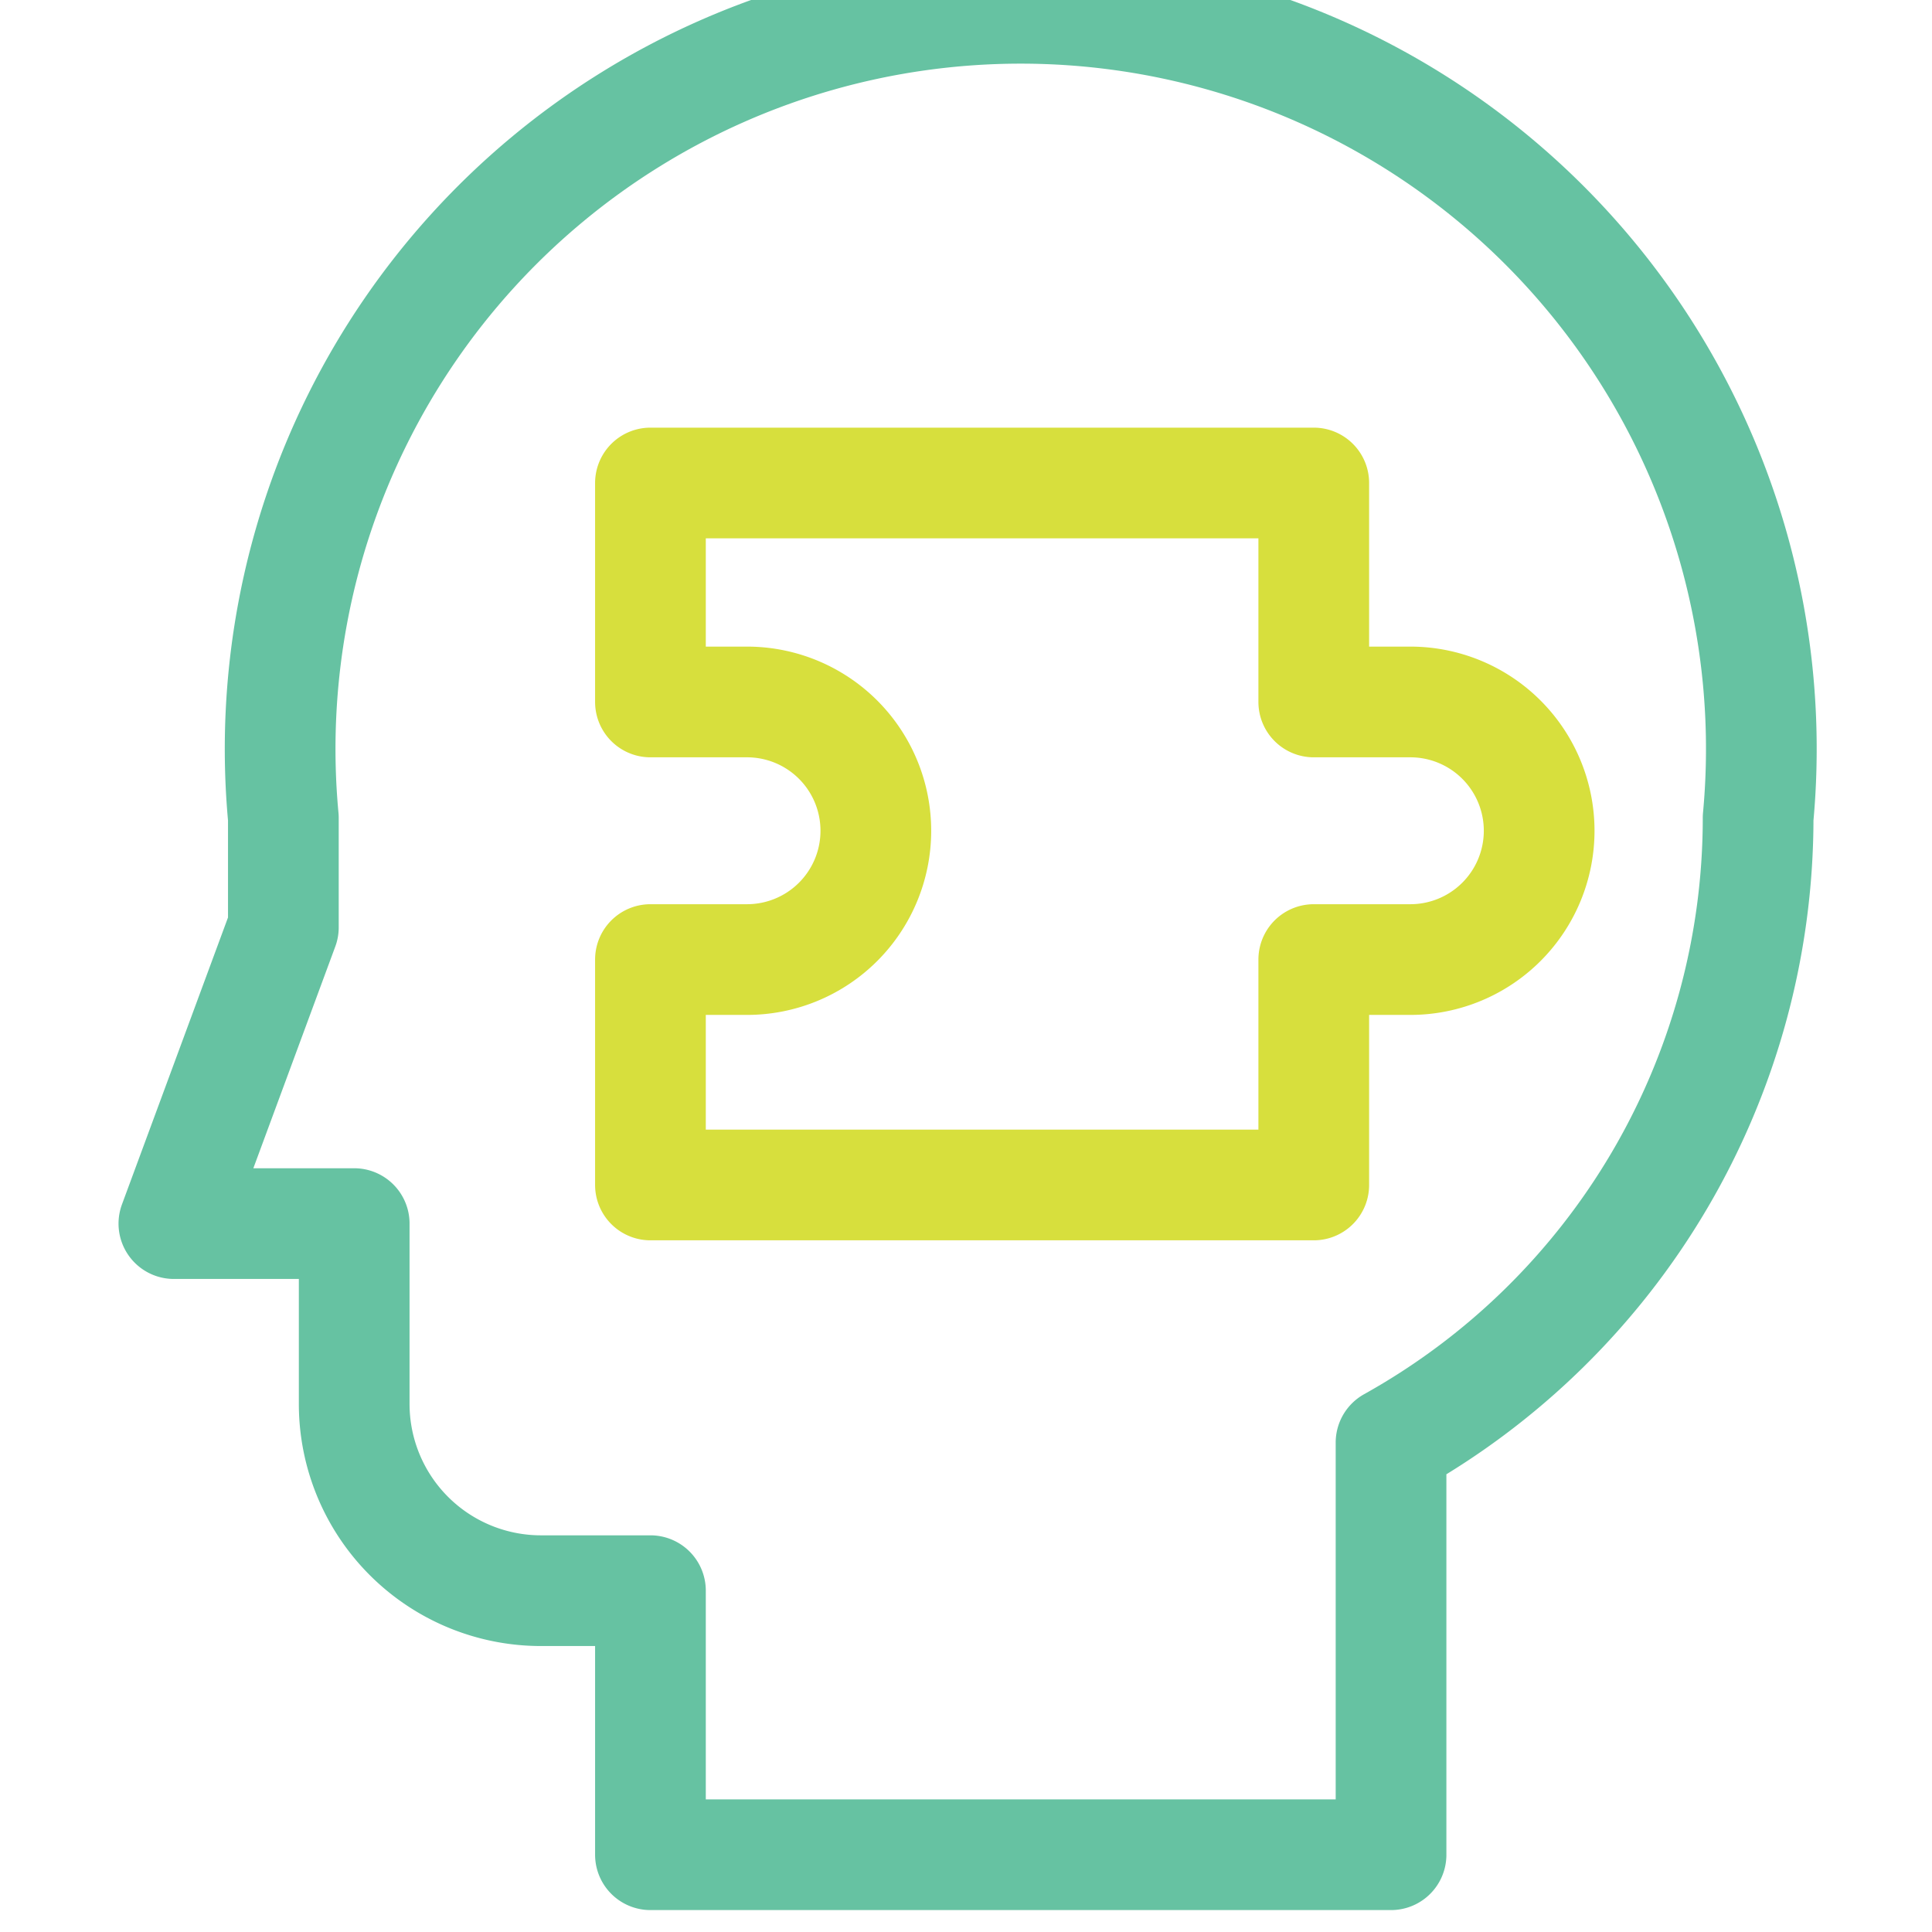
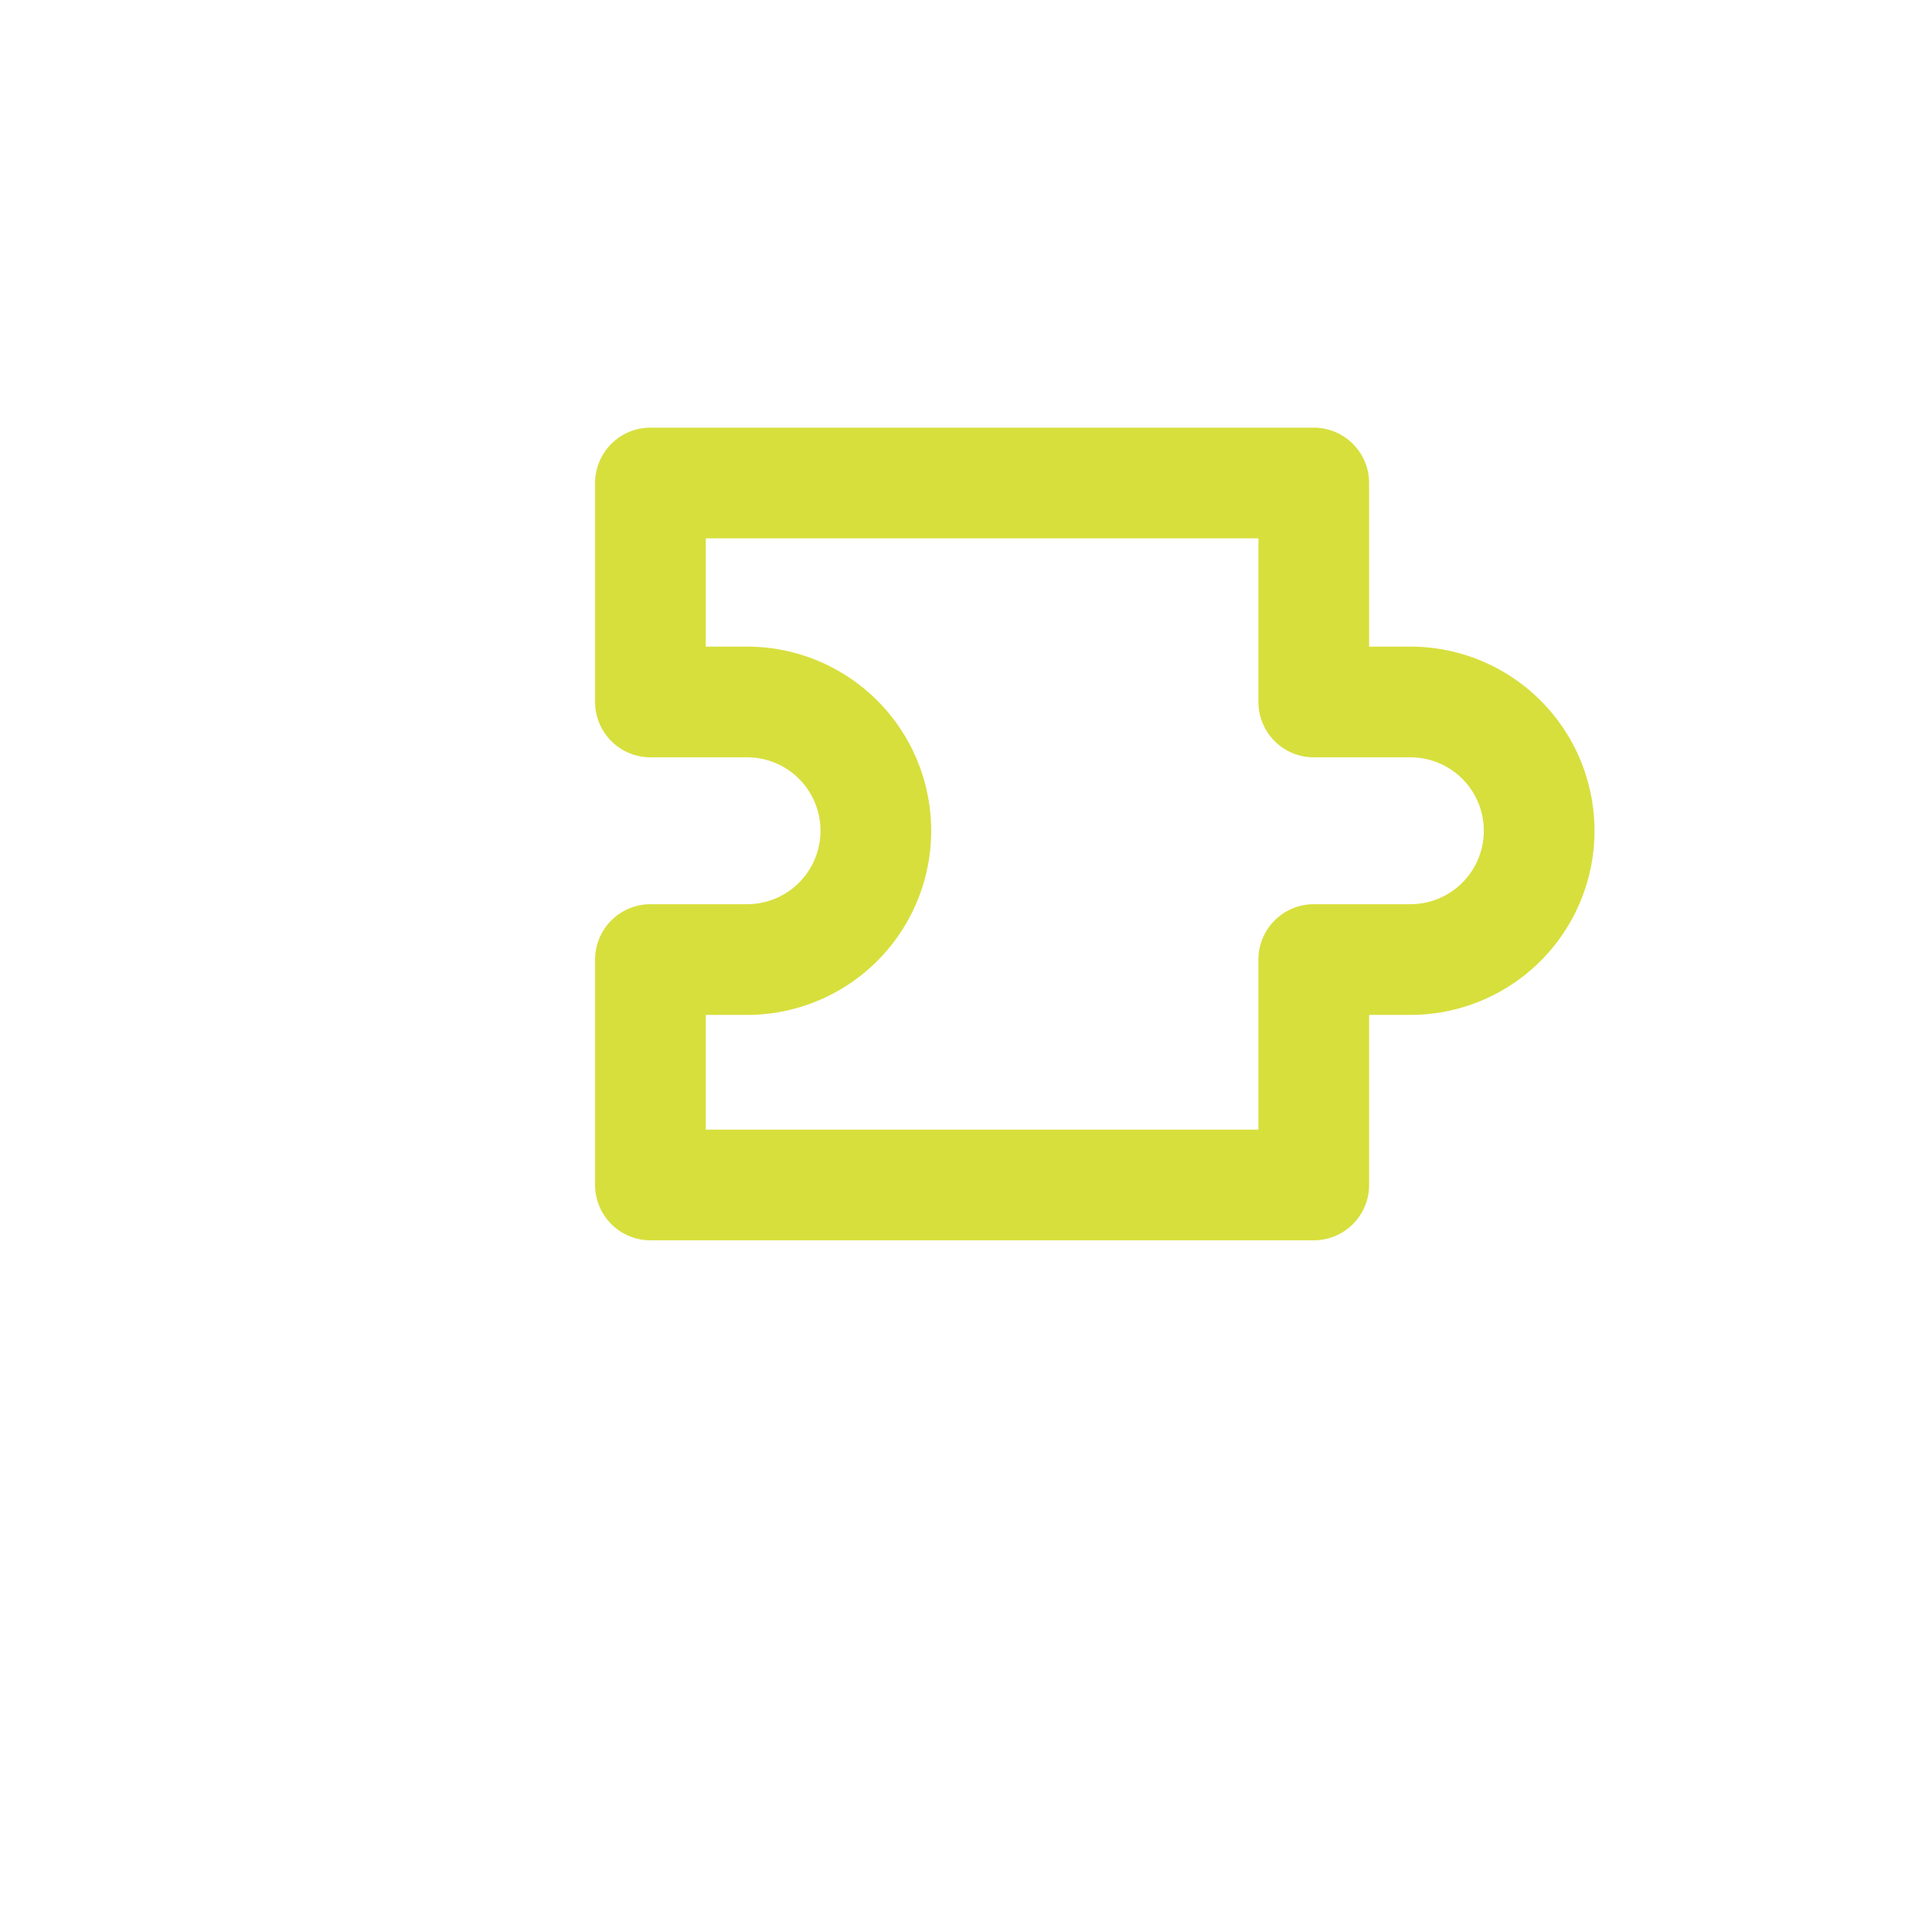
<svg xmlns="http://www.w3.org/2000/svg" viewBox="0 0 30 30">
-   <path d="M4.4,14.4V12.7a11.5,11.5,0,1,1,22.9,0,11.1,11.1,0,0,1-5.7,9.7v6.4H10.1V24.7H8.4a2.9,2.9,0,0,1-2.9-2.9V19H2.7Z" style="fill:none;stroke:#66c2a2;stroke-linecap:round;stroke-linejoin:round;stroke-width:1.719px" />
  <path d="M10.1,10.9h1.5a2,2,0,0,1,0,4H10.1v3.5H20.4V14.9h1.5a2,2,0,0,0,0-4H20.4V7.5H10.1Z" style="fill:none;stroke:#d7df3d;stroke-linecap:round;stroke-linejoin:round;stroke-width:1.719px" />
</svg>